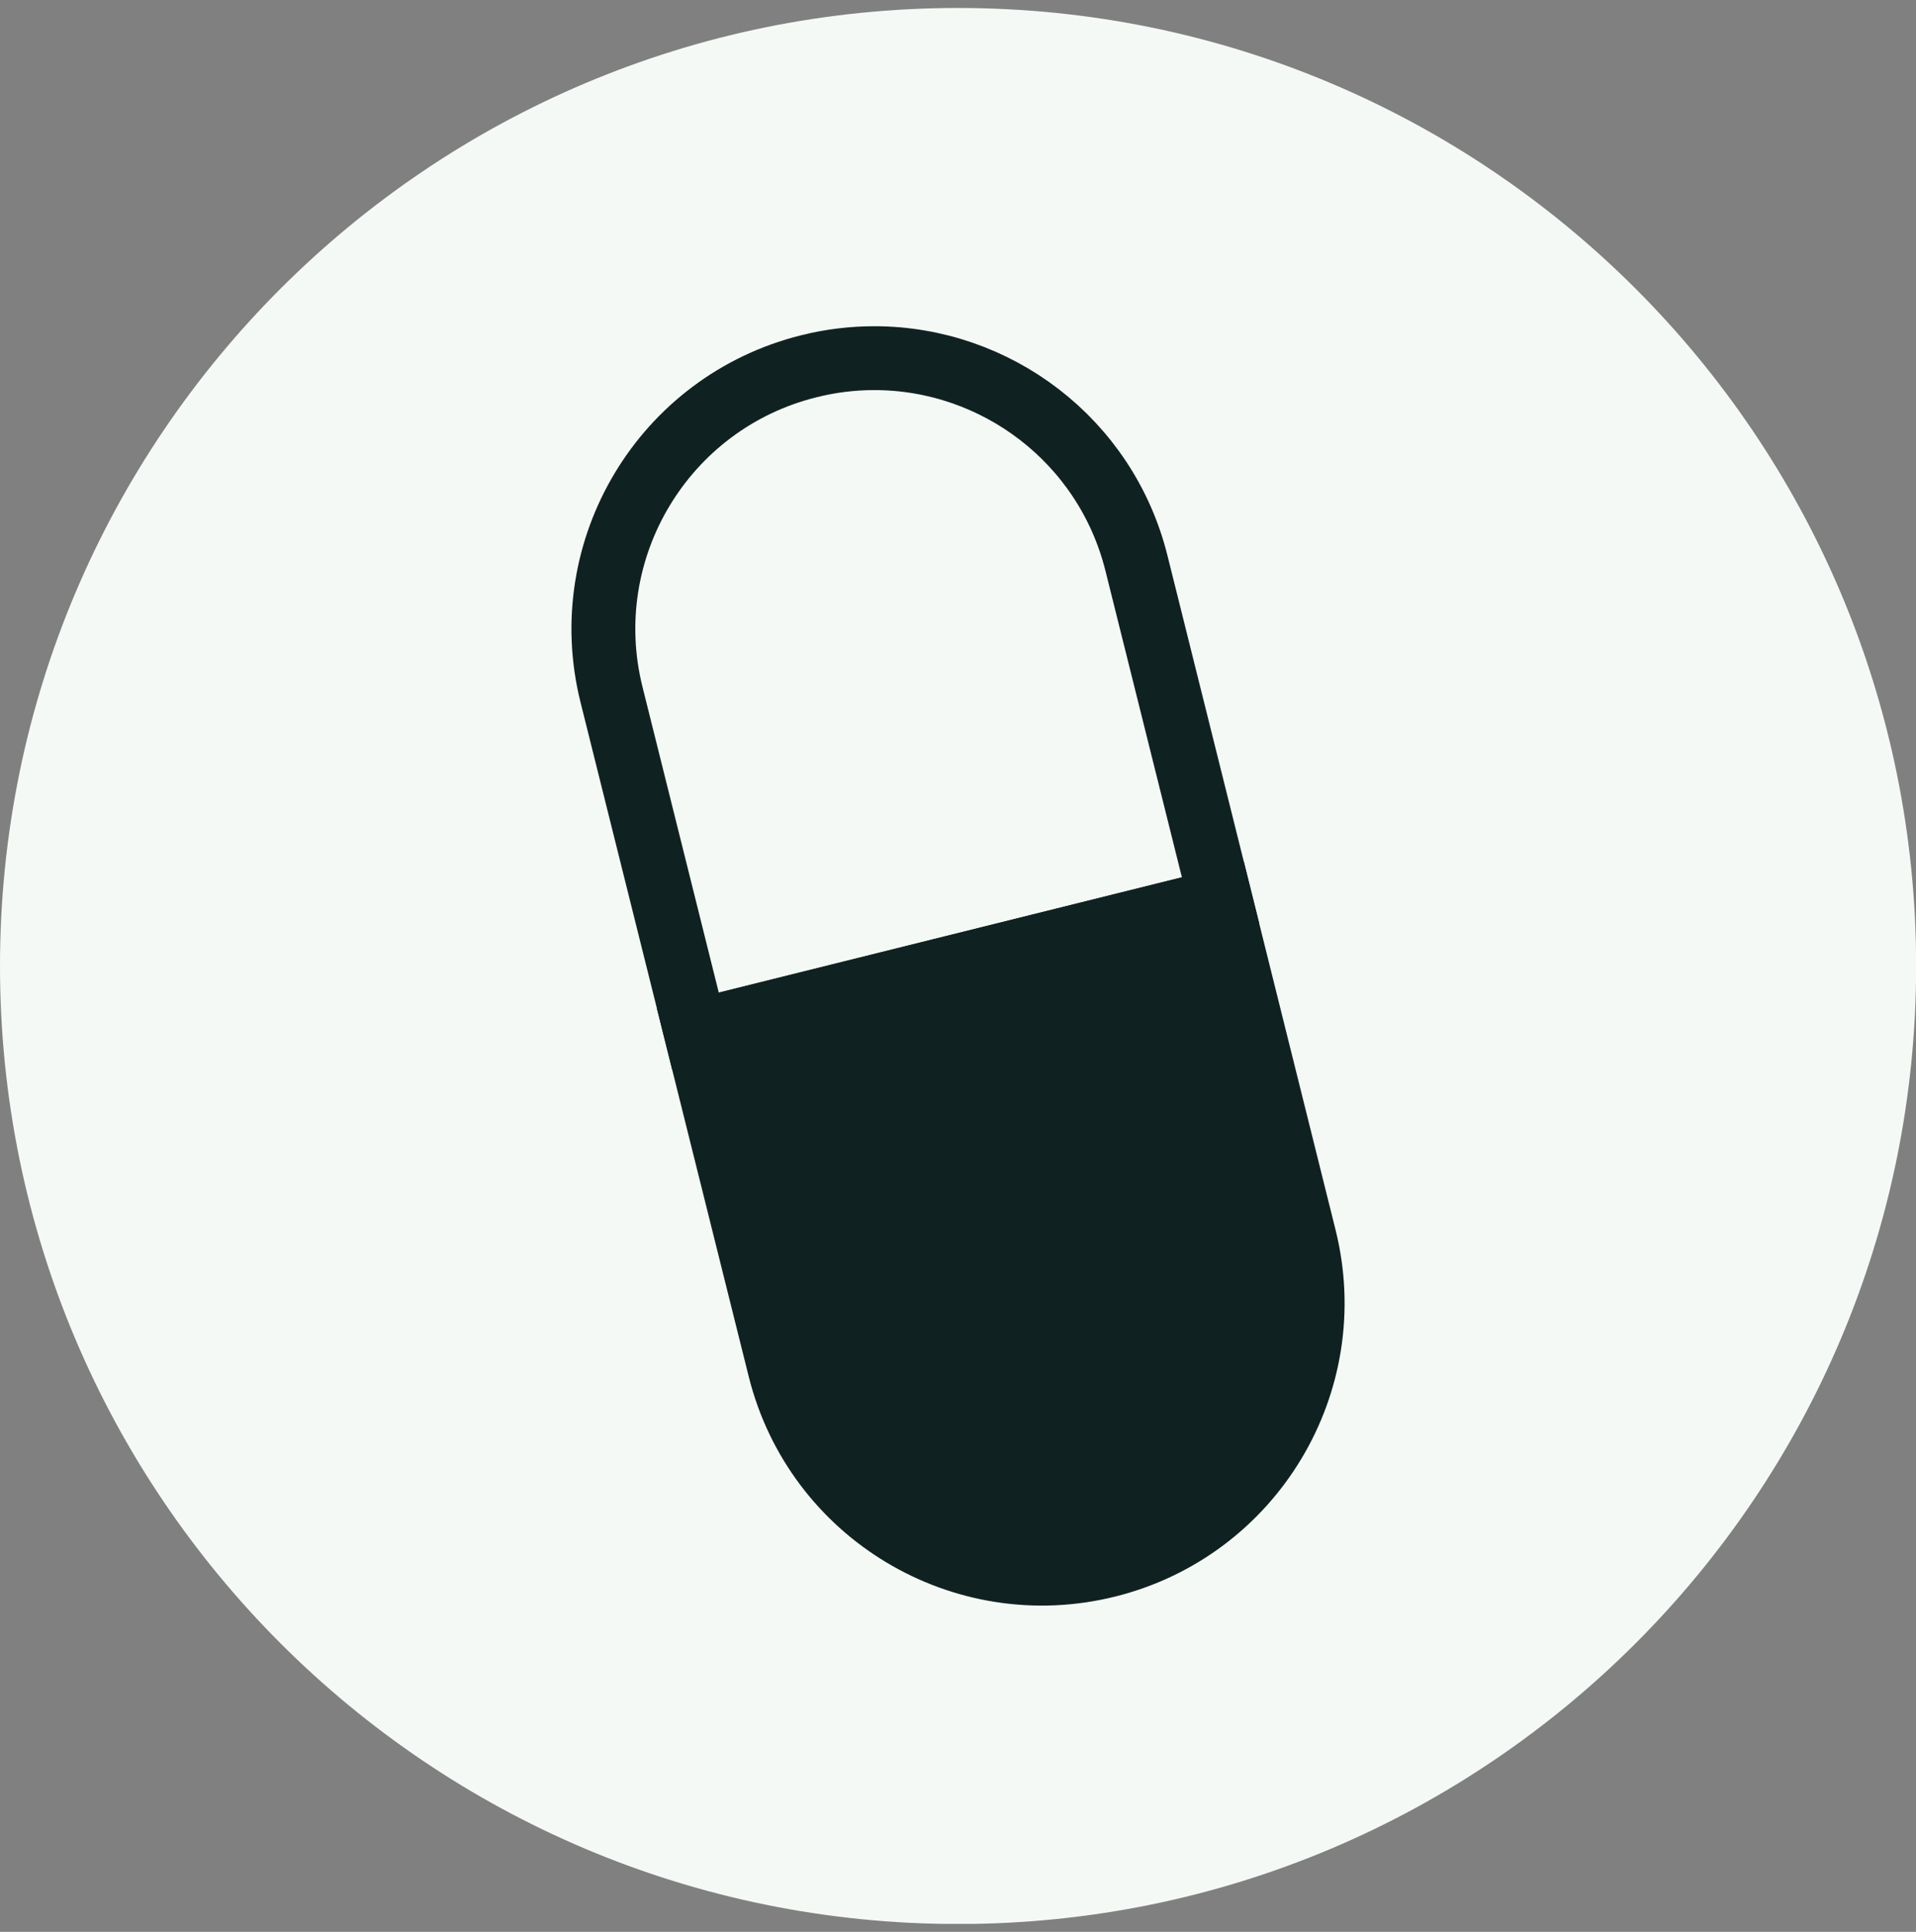
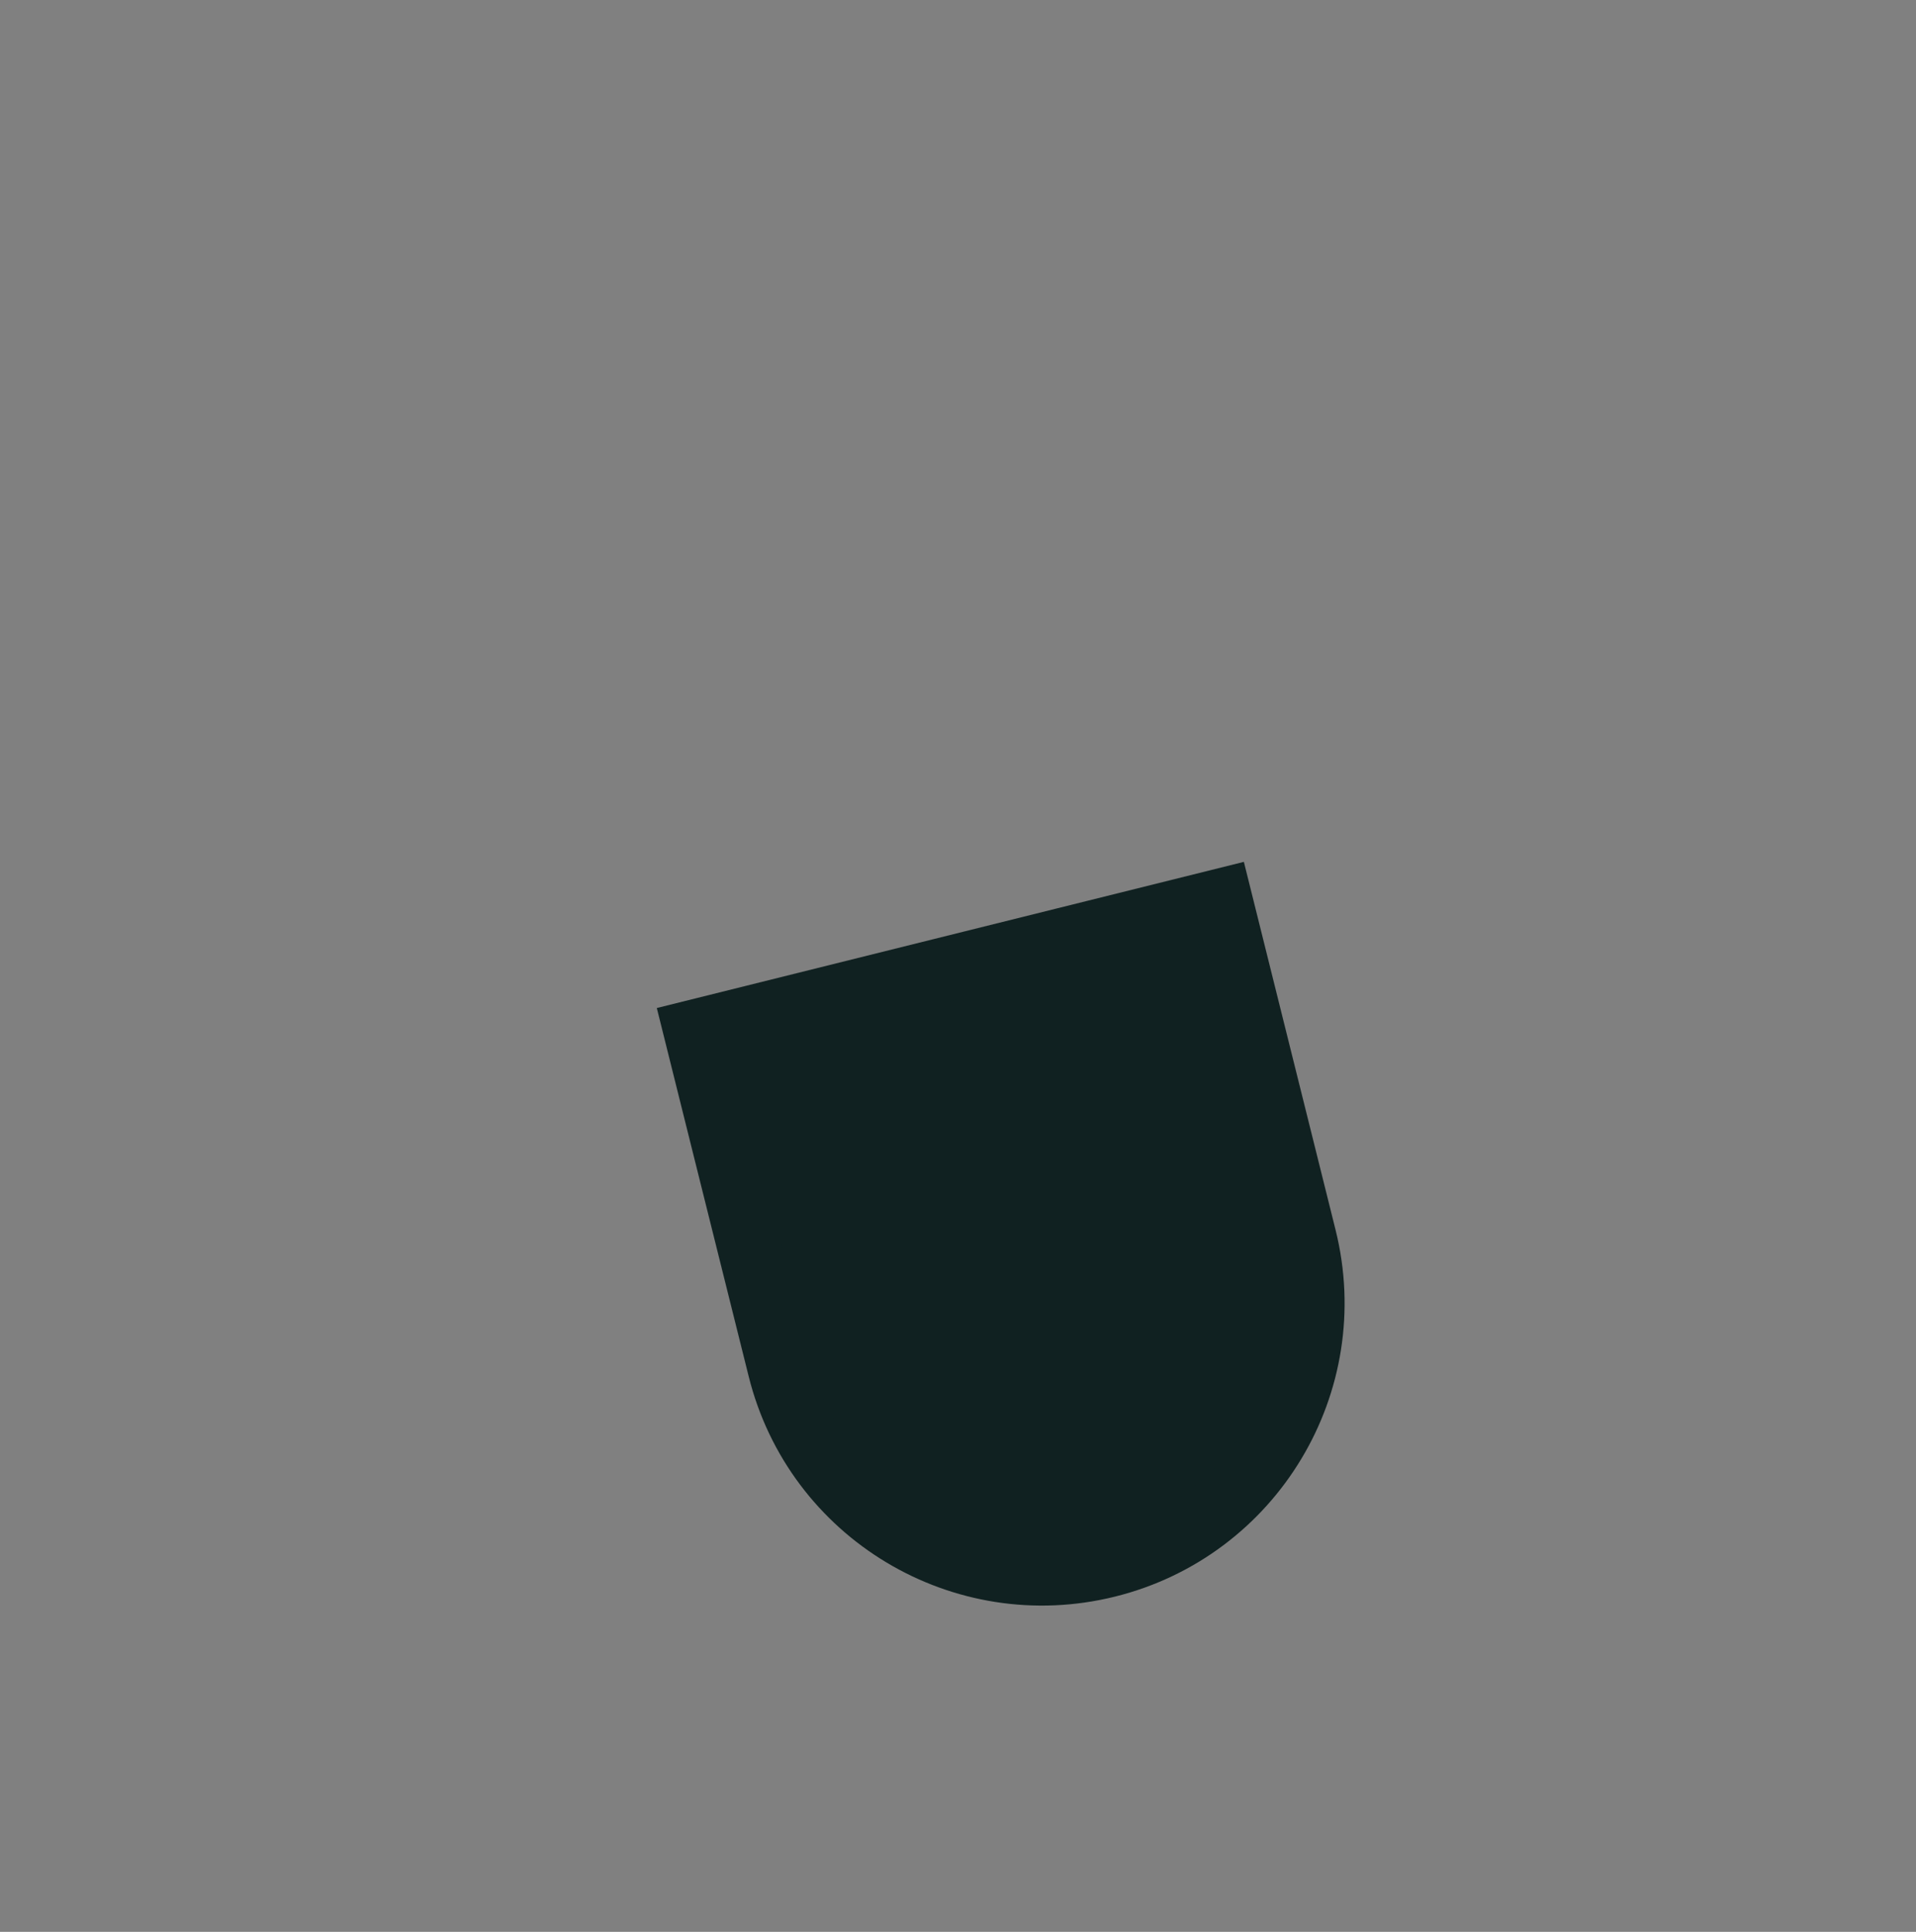
<svg xmlns="http://www.w3.org/2000/svg" fill="none" viewBox="0 0 120 121" height="121" width="120">
  <rect x="0" y="0" width="120" height="121" fill="#808080" stroke="none" />
  <g clip-path="url(#clip0_14_239)">
-     <path fill="#F5F9F5" d="M60.004 120.508C93.144 120.508 120.008 93.644 120.008 60.504C120.008 27.365 93.144 0.5 60.004 0.5C26.865 0.5 0 27.365 0 60.504C0 93.644 26.865 120.508 60.004 120.508Z" />
    <path stroke-miterlimit="10" stroke-width="4" stroke="#102121" fill="#102121" d="M69.362 98.057C60.284 100.32 51.083 94.798 48.828 85.712L43.561 64.594L76.447 56.406L81.706 77.515C83.969 86.593 78.447 95.794 69.362 98.057Z" />
-     <path stroke-miterlimit="10" stroke-width="4" stroke="#102121" d="M76.448 56.406L43.561 64.594L38.294 43.485C36.039 34.407 41.561 25.206 50.647 22.943C52.021 22.597 53.396 22.433 54.762 22.433C62.358 22.433 69.263 27.576 71.18 35.288L76.448 56.406Z" />
  </g>
  <defs>
    <clipPath id="clip0_14_239">
      <rect transform="translate(0 0.5)" fill="white" height="120" width="120" />
    </clipPath>
  </defs>
</svg>